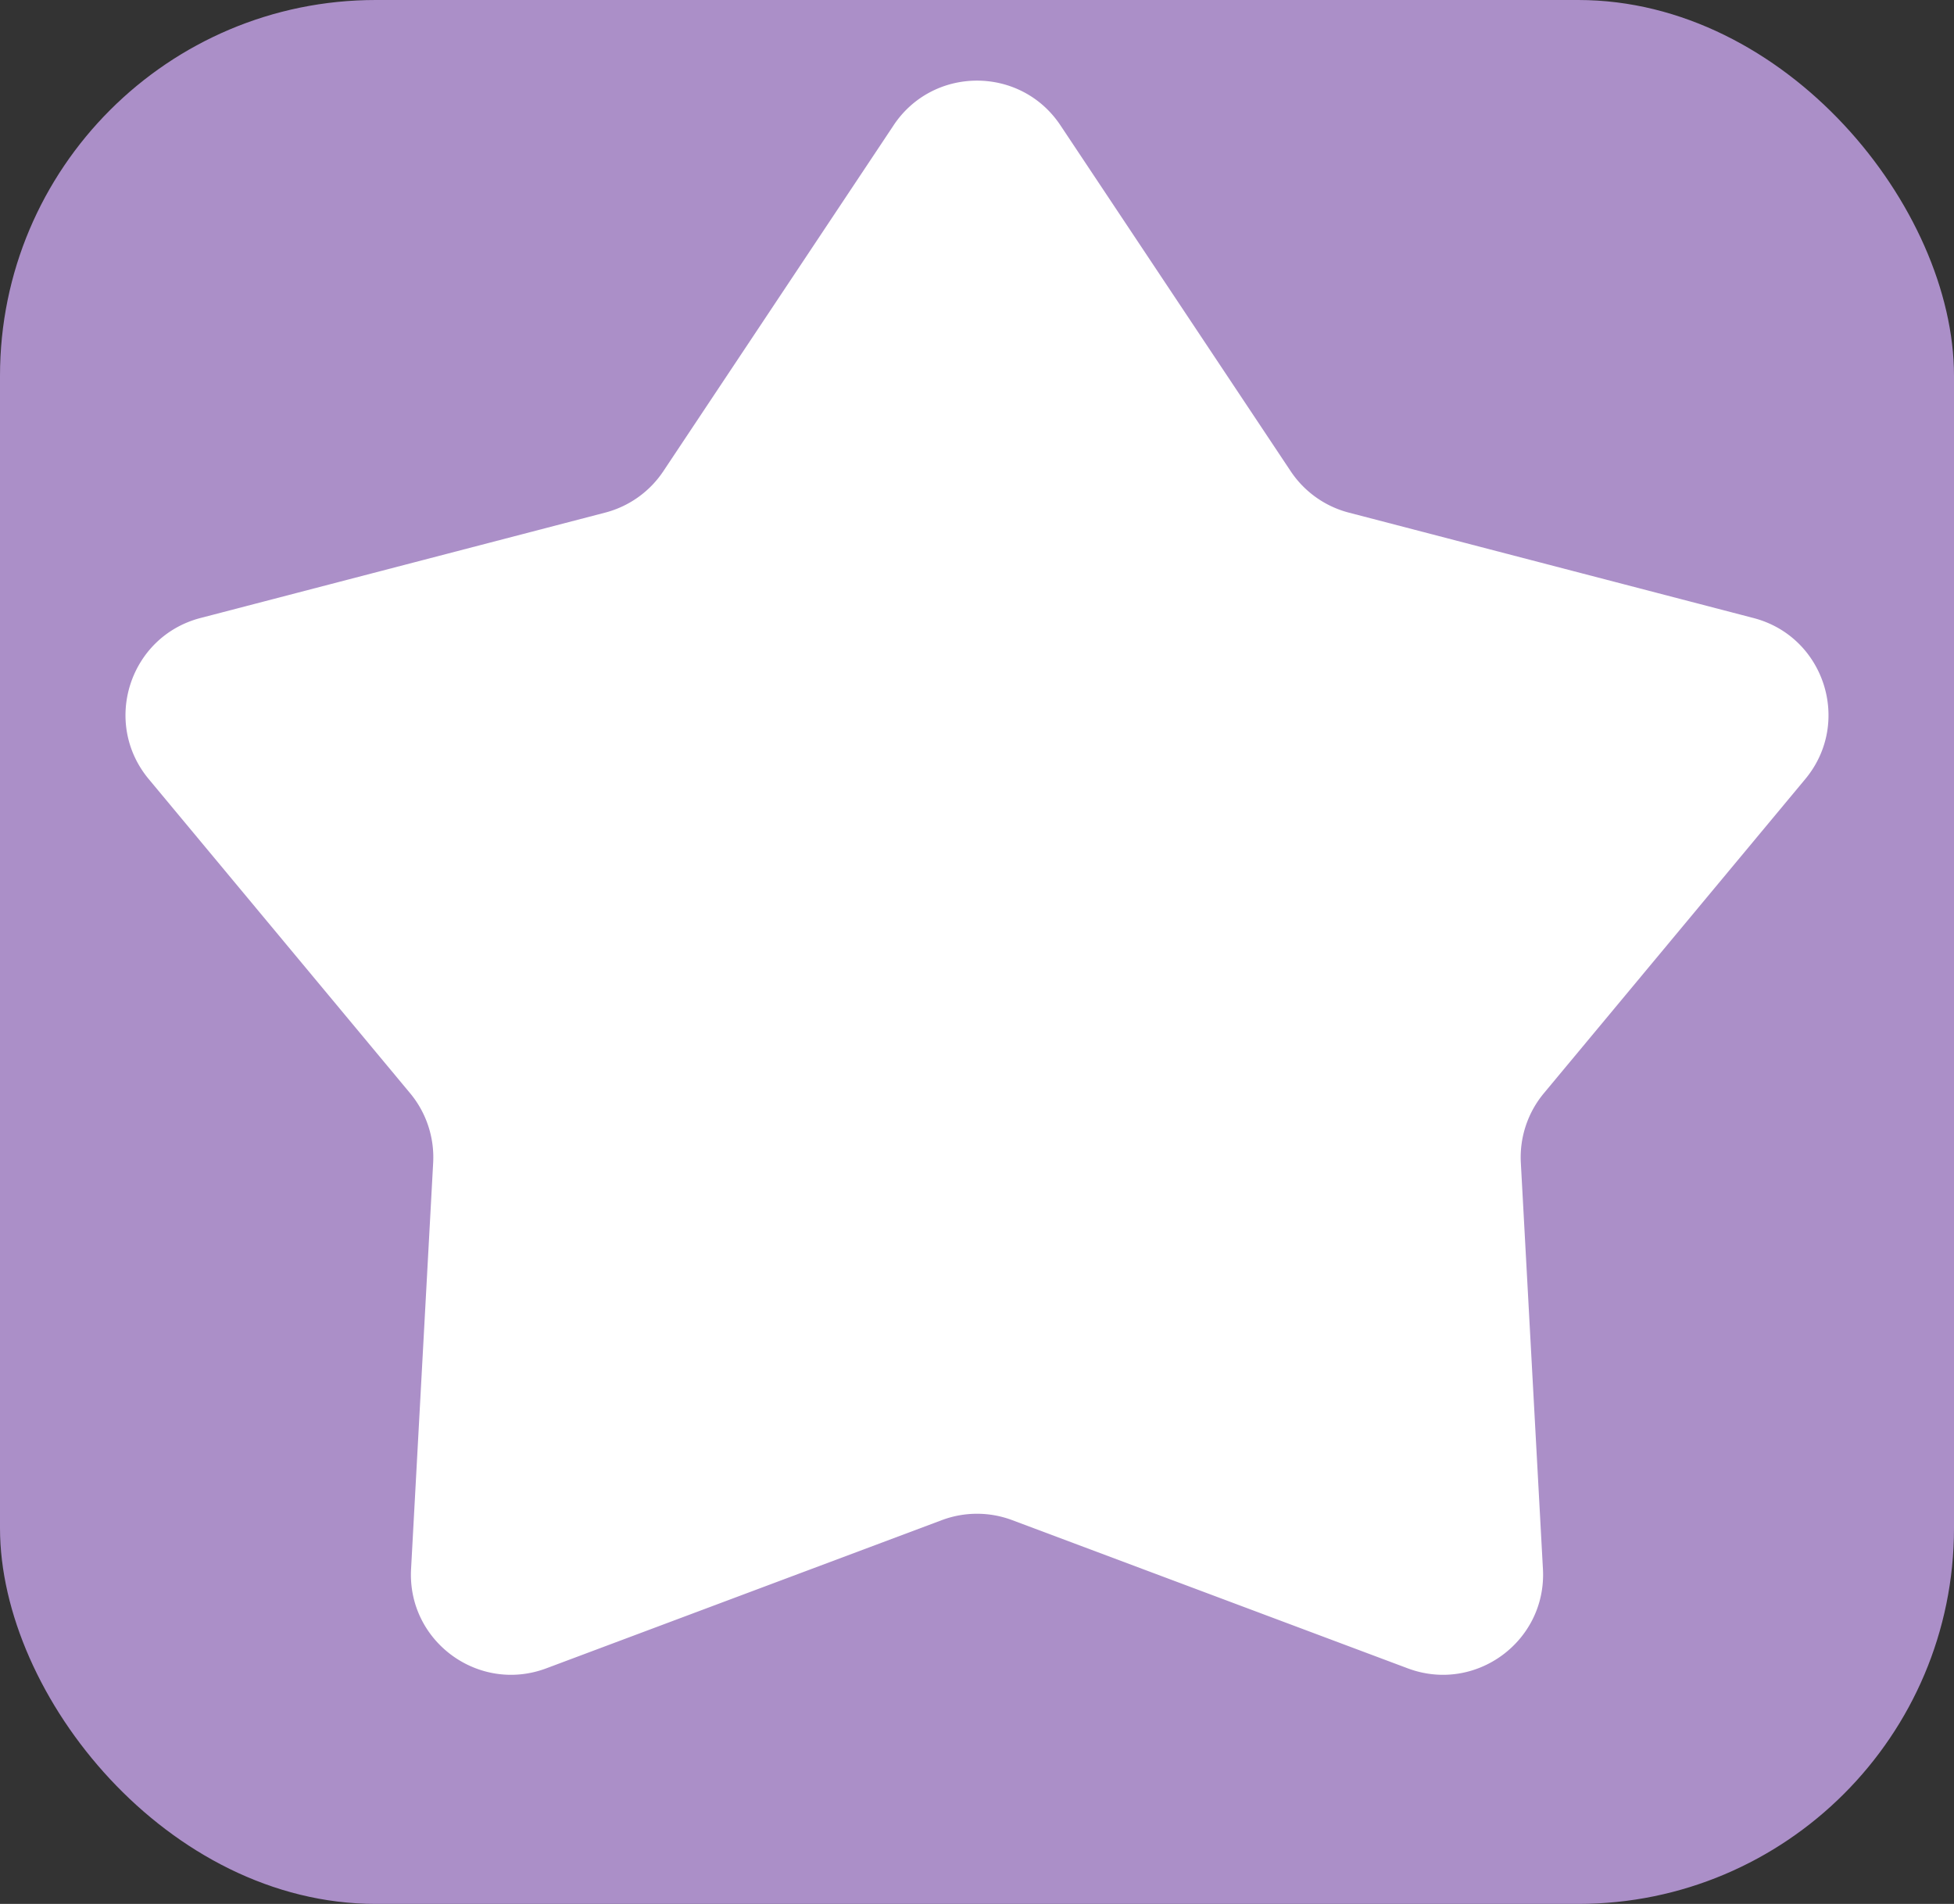
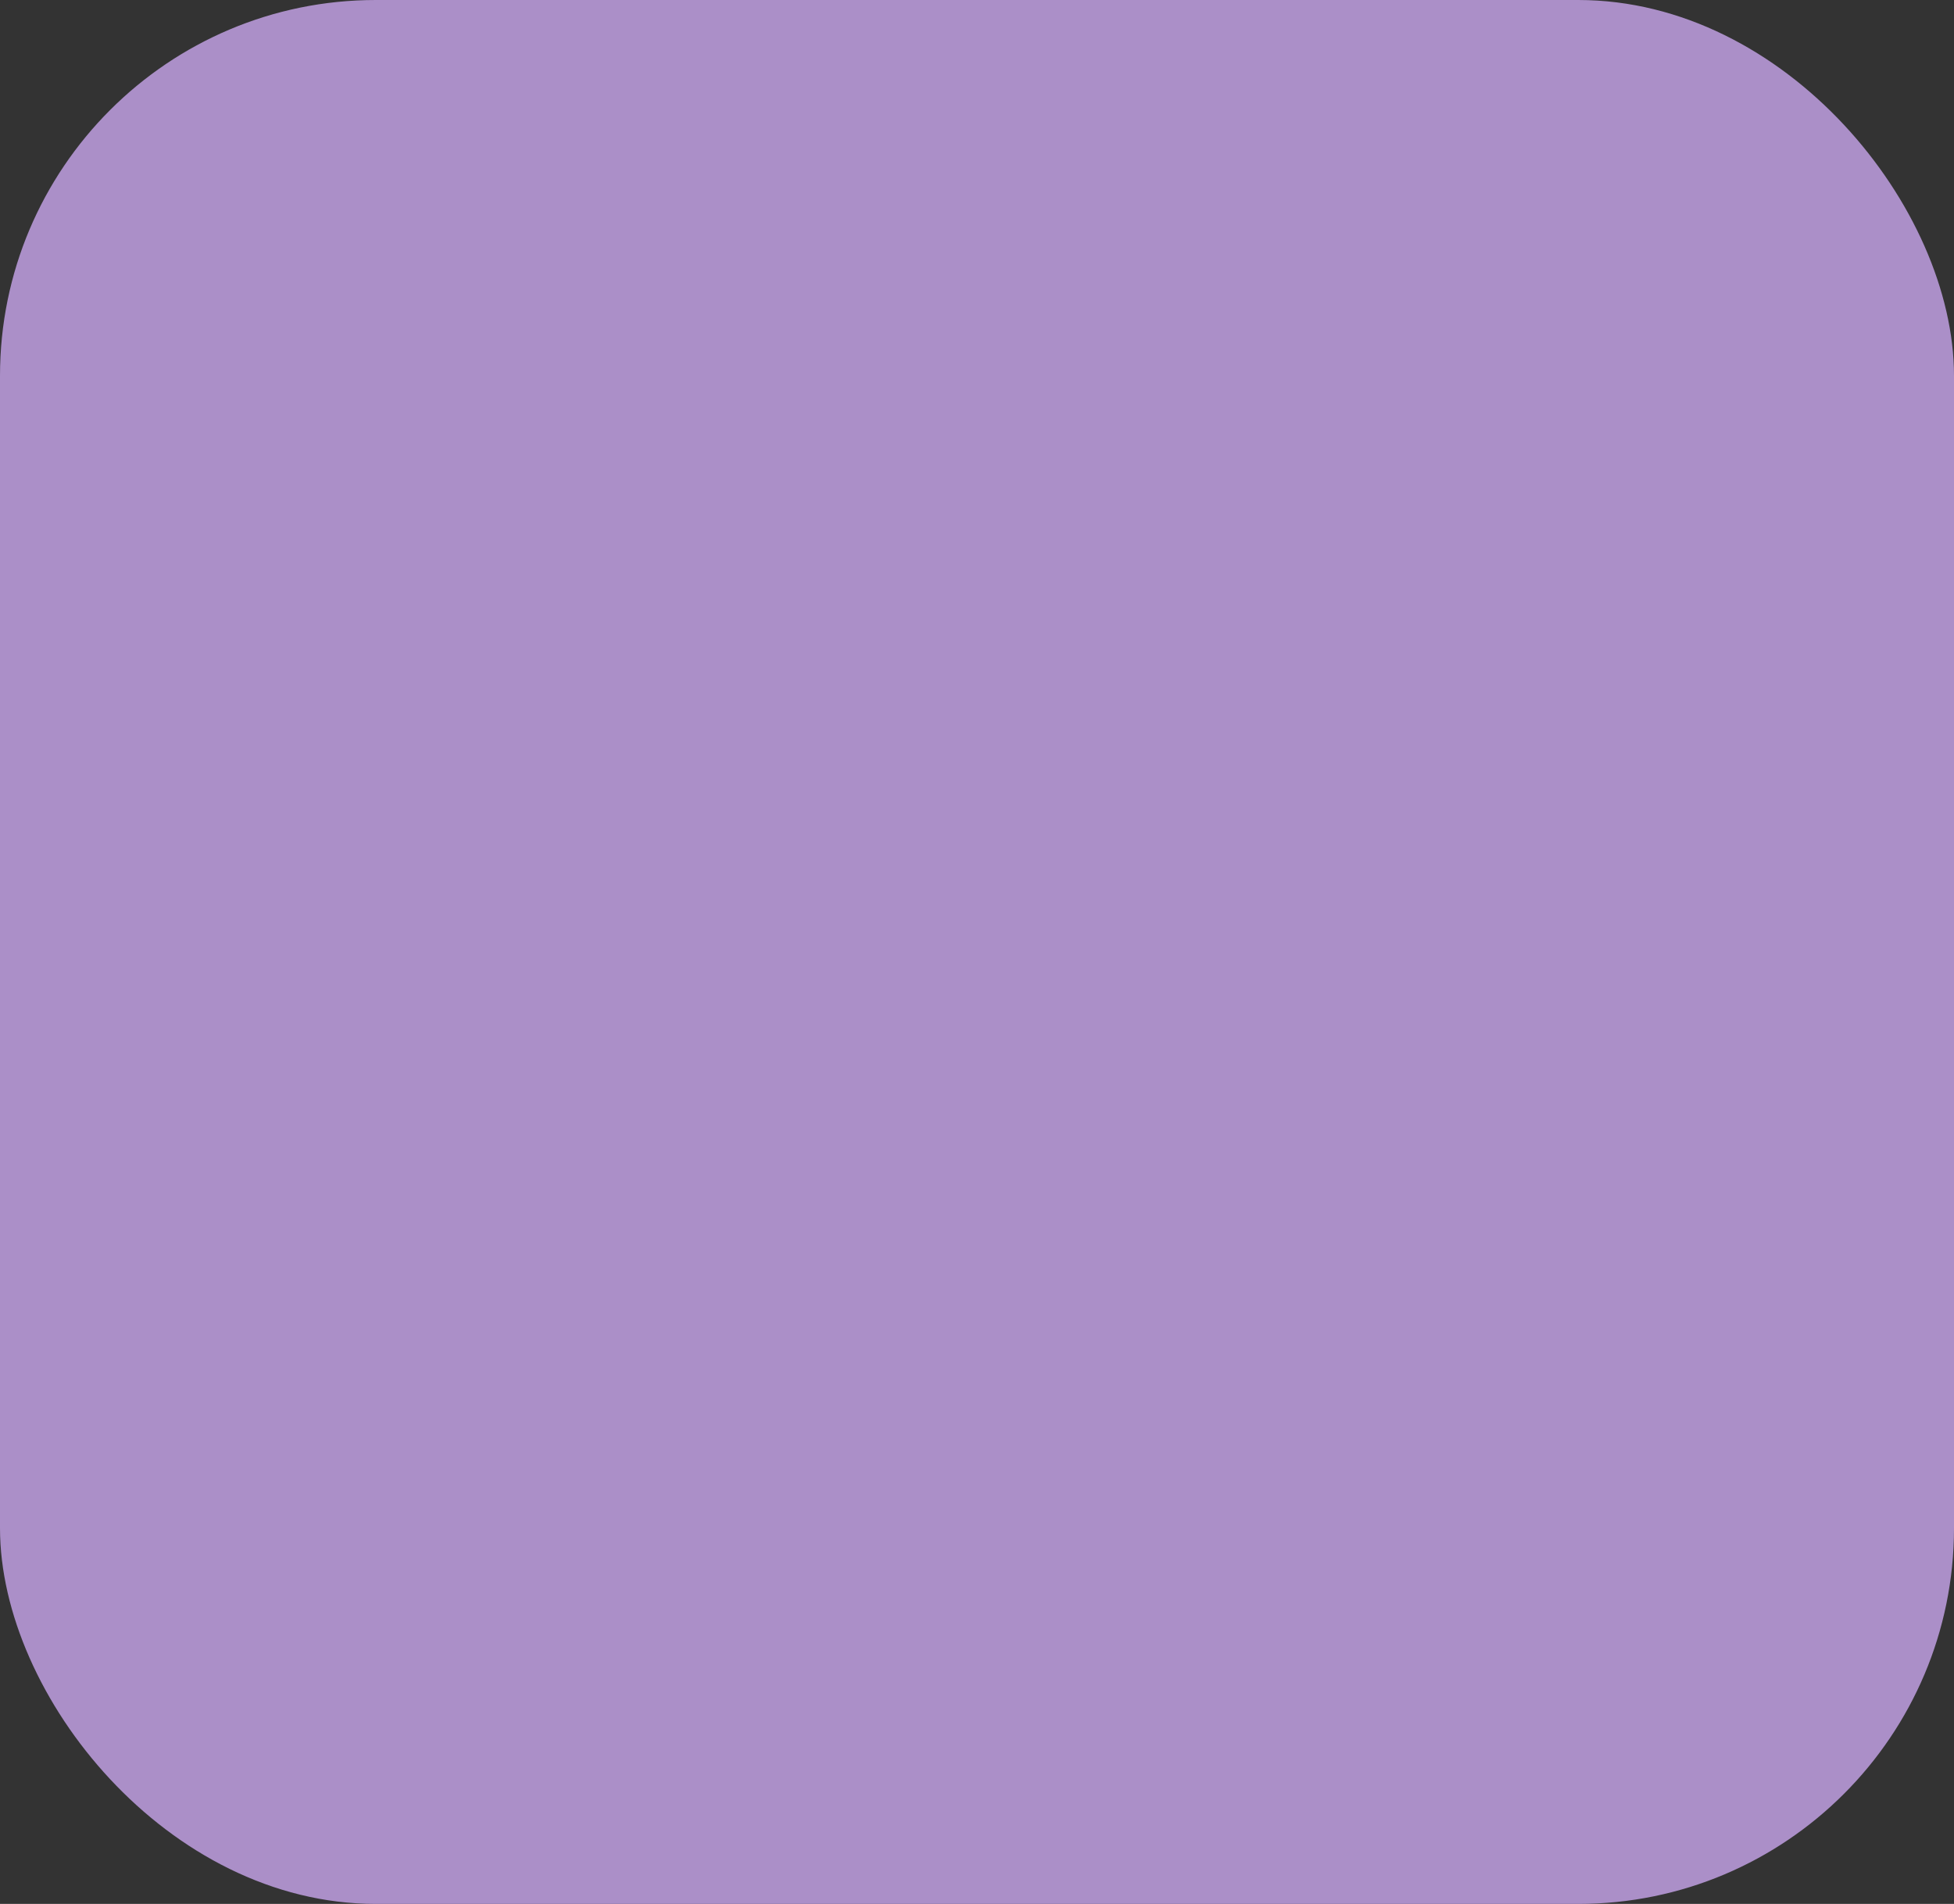
<svg xmlns="http://www.w3.org/2000/svg" width="78" height="76" viewBox="0 0 78 76" fill="none">
  <rect x="0" y="0" width="78" height="76" fill="#333333" stroke="none" />
  <rect width="78" height="76" rx="15" fill="#AB8FC8" />
-   <path d="M35.67 5.002c1.583-2.378 5.077-2.378 6.66 0l9.19 13.805a4 4 0 002.32 1.655l16.156 4.208c2.836.738 3.941 4.176 2.067 6.429l-10.434 12.54a4 4 0 00-.92 2.775l.882 16.219c.157 2.881-2.695 4.975-5.397 3.963l-15.79-5.916a4 4 0 00-2.807 0l-15.79 5.916c-2.703 1.012-5.555-1.082-5.398-3.963l.882-16.219a4 4 0 00-.92-2.775L5.937 31.099c-1.874-2.253-.77-5.69 2.067-6.43l16.155-4.207a4 4 0 002.322-1.655l9.19-13.805z" fill="#fff" />
</svg>